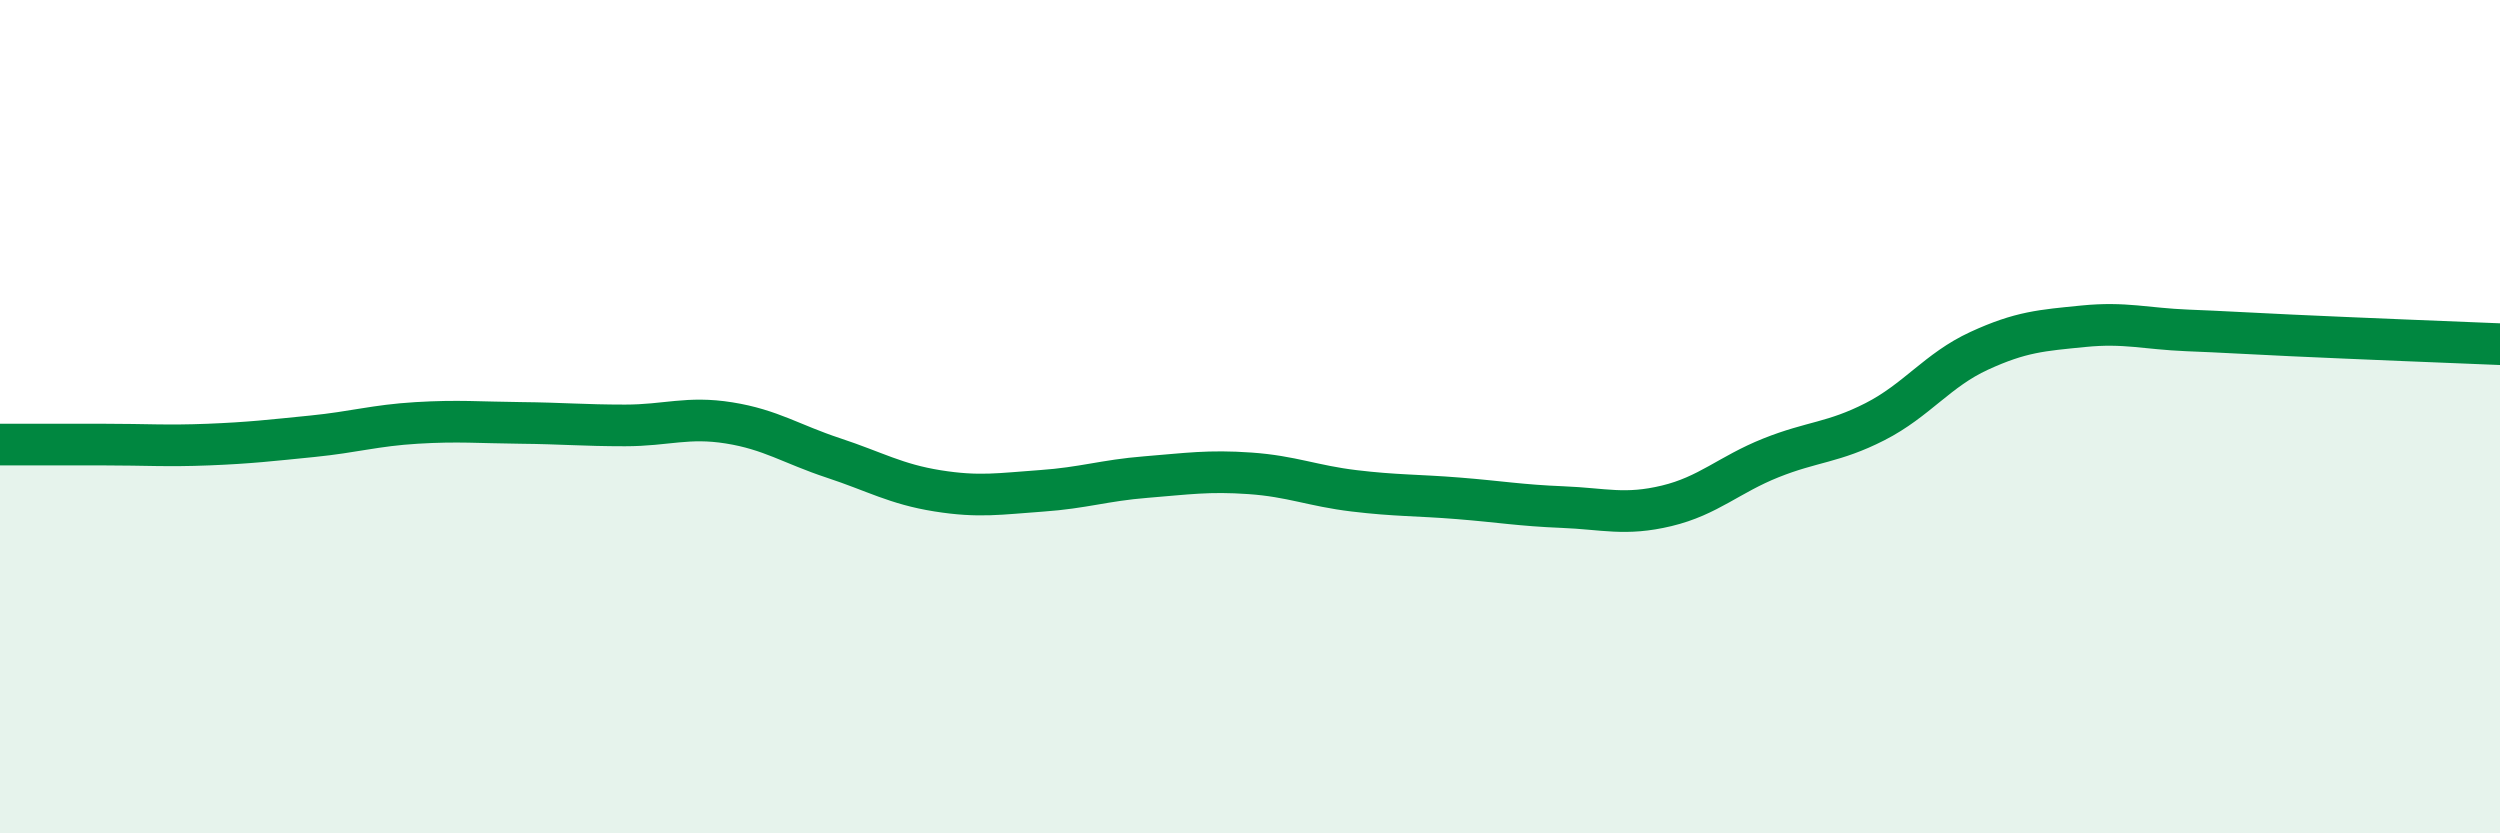
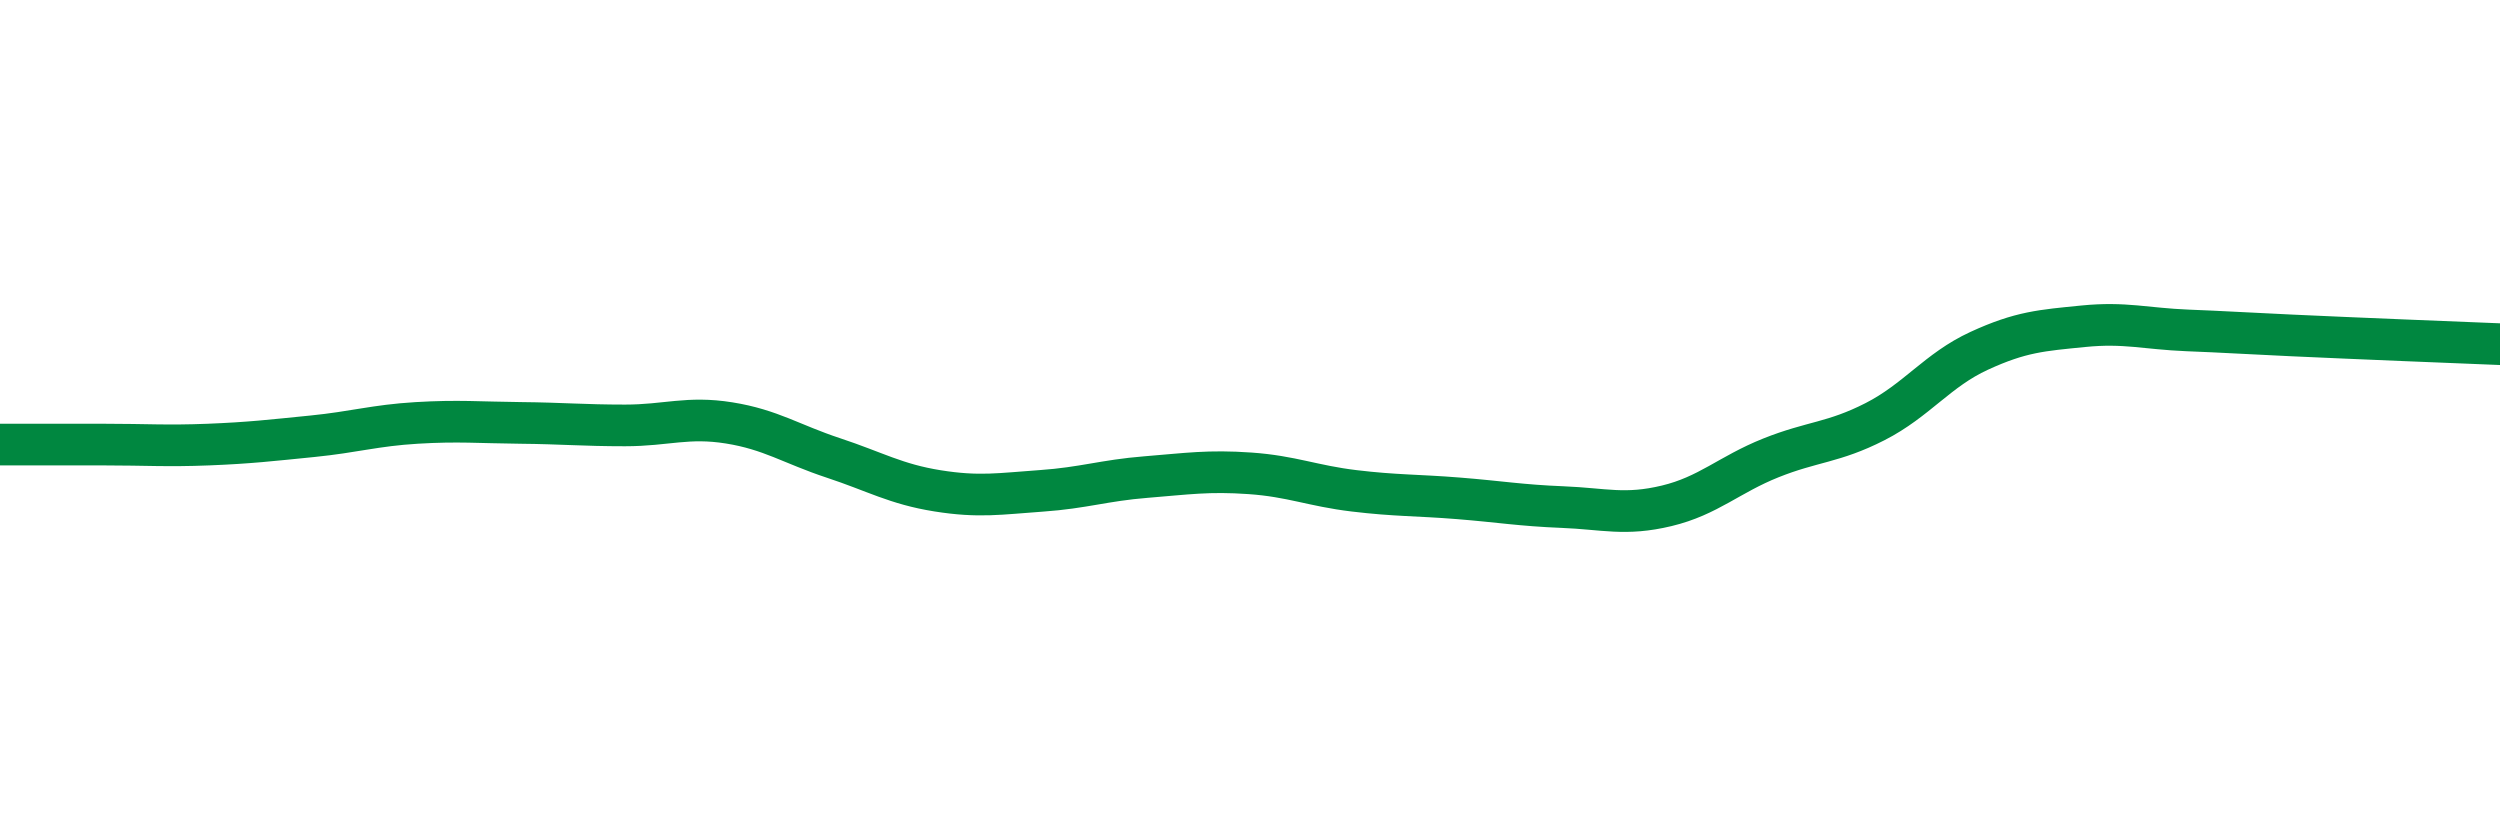
<svg xmlns="http://www.w3.org/2000/svg" width="60" height="20" viewBox="0 0 60 20">
-   <path d="M 0,10.67 C 0.5,10.67 1.5,10.67 2.5,10.67 C 3.5,10.67 4,10.71 5,10.67 C 6,10.63 6.5,10.57 7.5,10.47 C 8.5,10.37 9,10.21 10,10.15 C 11,10.09 11.5,10.14 12.5,10.15 C 13.5,10.16 14,10.21 15,10.21 C 16,10.21 16.5,9.99 17.5,10.15 C 18.5,10.31 19,10.66 20,10.99 C 21,11.32 21.5,11.62 22.5,11.78 C 23.5,11.94 24,11.85 25,11.78 C 26,11.71 26.5,11.53 27.5,11.45 C 28.5,11.37 29,11.29 30,11.36 C 31,11.43 31.5,11.66 32.5,11.78 C 33.5,11.9 34,11.88 35,11.96 C 36,12.04 36.5,12.13 37.5,12.17 C 38.5,12.21 39,12.38 40,12.14 C 41,11.9 41.5,11.39 42.5,10.99 C 43.5,10.59 44,10.63 45,10.12 C 46,9.61 46.5,8.88 47.5,8.42 C 48.5,7.96 49,7.93 50,7.83 C 51,7.73 51.5,7.89 52.5,7.93 C 53.5,7.97 53.5,7.98 55,8.05 C 56.5,8.12 59,8.22 60,8.26L60 20L0 20Z" fill="#008740" opacity="0.1" stroke-linecap="round" stroke-linejoin="round" />
  <path d="M 0,10.67 C 0.5,10.67 1.5,10.67 2.5,10.67 C 3.5,10.67 4,10.71 5,10.67 C 6,10.63 6.5,10.57 7.5,10.47 C 8.5,10.37 9,10.21 10,10.15 C 11,10.09 11.5,10.14 12.5,10.15 C 13.5,10.16 14,10.21 15,10.21 C 16,10.21 16.5,9.99 17.5,10.15 C 18.5,10.31 19,10.66 20,10.99 C 21,11.32 21.5,11.62 22.5,11.78 C 23.5,11.94 24,11.85 25,11.78 C 26,11.71 26.5,11.53 27.5,11.45 C 28.5,11.37 29,11.29 30,11.36 C 31,11.43 31.5,11.66 32.5,11.78 C 33.5,11.9 34,11.88 35,11.96 C 36,12.04 36.5,12.13 37.5,12.17 C 38.5,12.21 39,12.38 40,12.14 C 41,11.9 41.5,11.39 42.5,10.99 C 43.5,10.59 44,10.63 45,10.12 C 46,9.61 46.5,8.88 47.5,8.42 C 48.5,7.96 49,7.93 50,7.83 C 51,7.73 51.5,7.89 52.5,7.93 C 53.5,7.97 53.5,7.98 55,8.05 C 56.5,8.12 59,8.22 60,8.26" stroke="#008740" stroke-width="1" fill="none" stroke-linecap="round" stroke-linejoin="round" />
</svg>